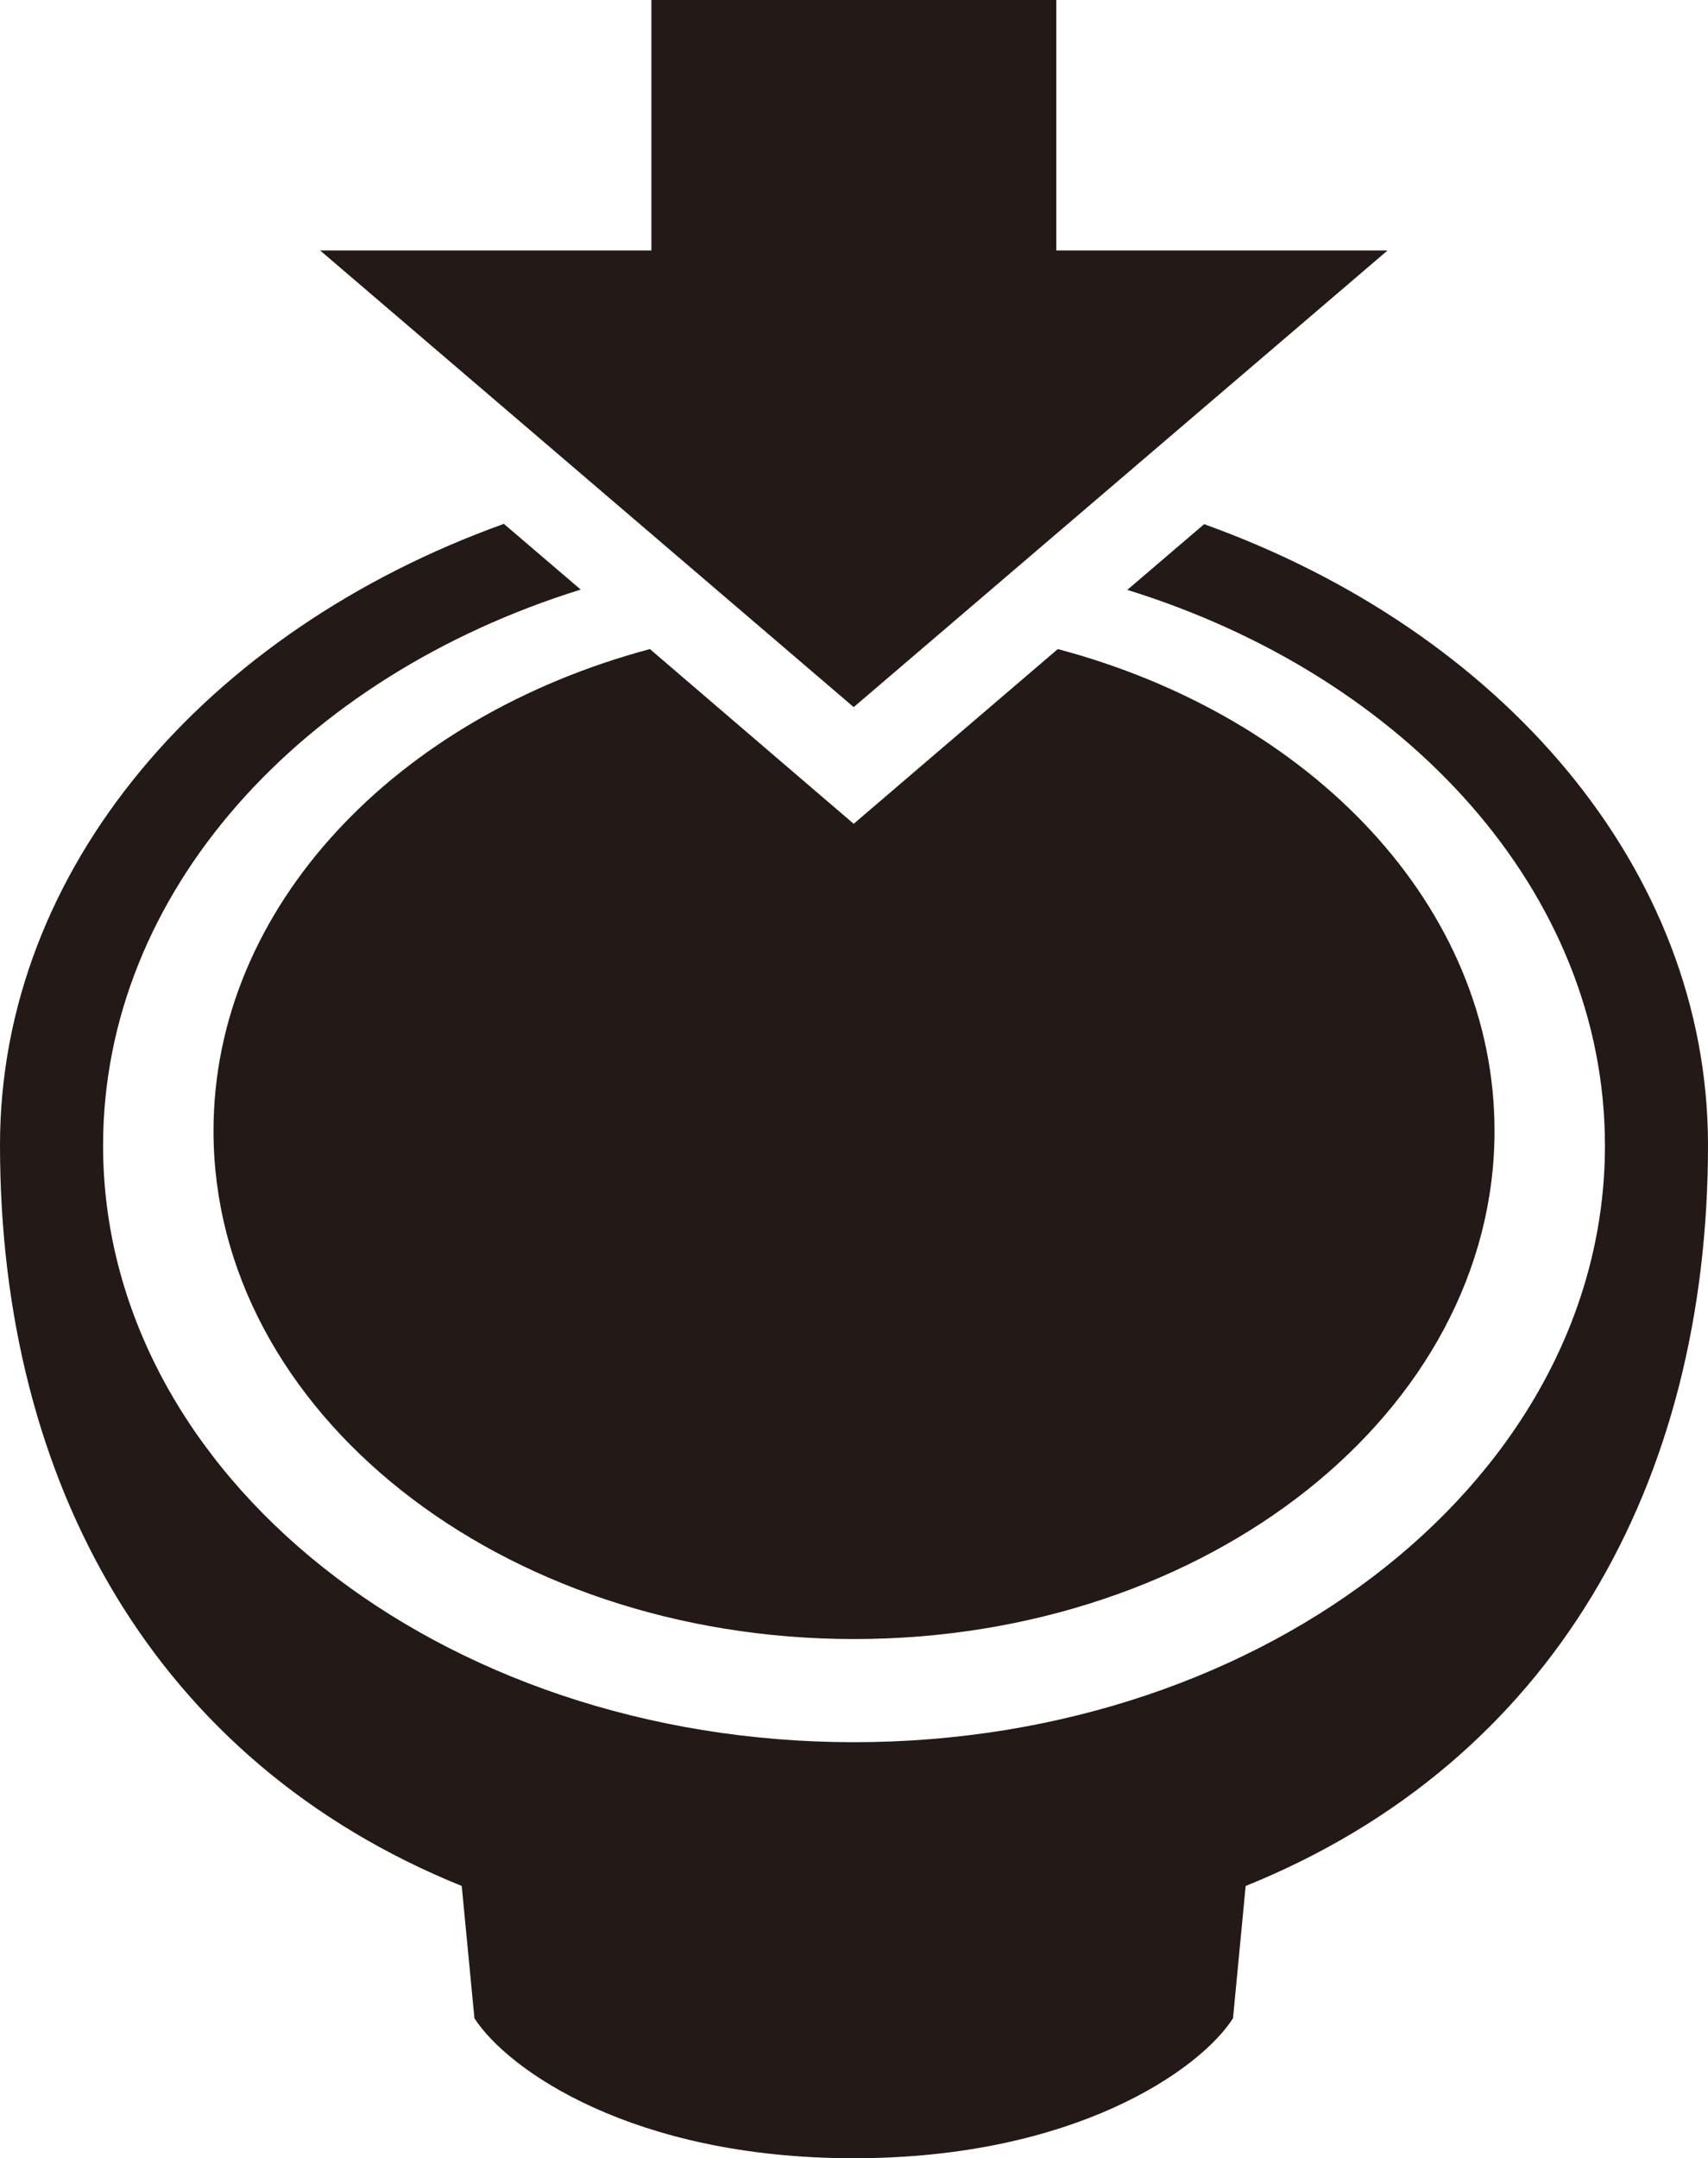
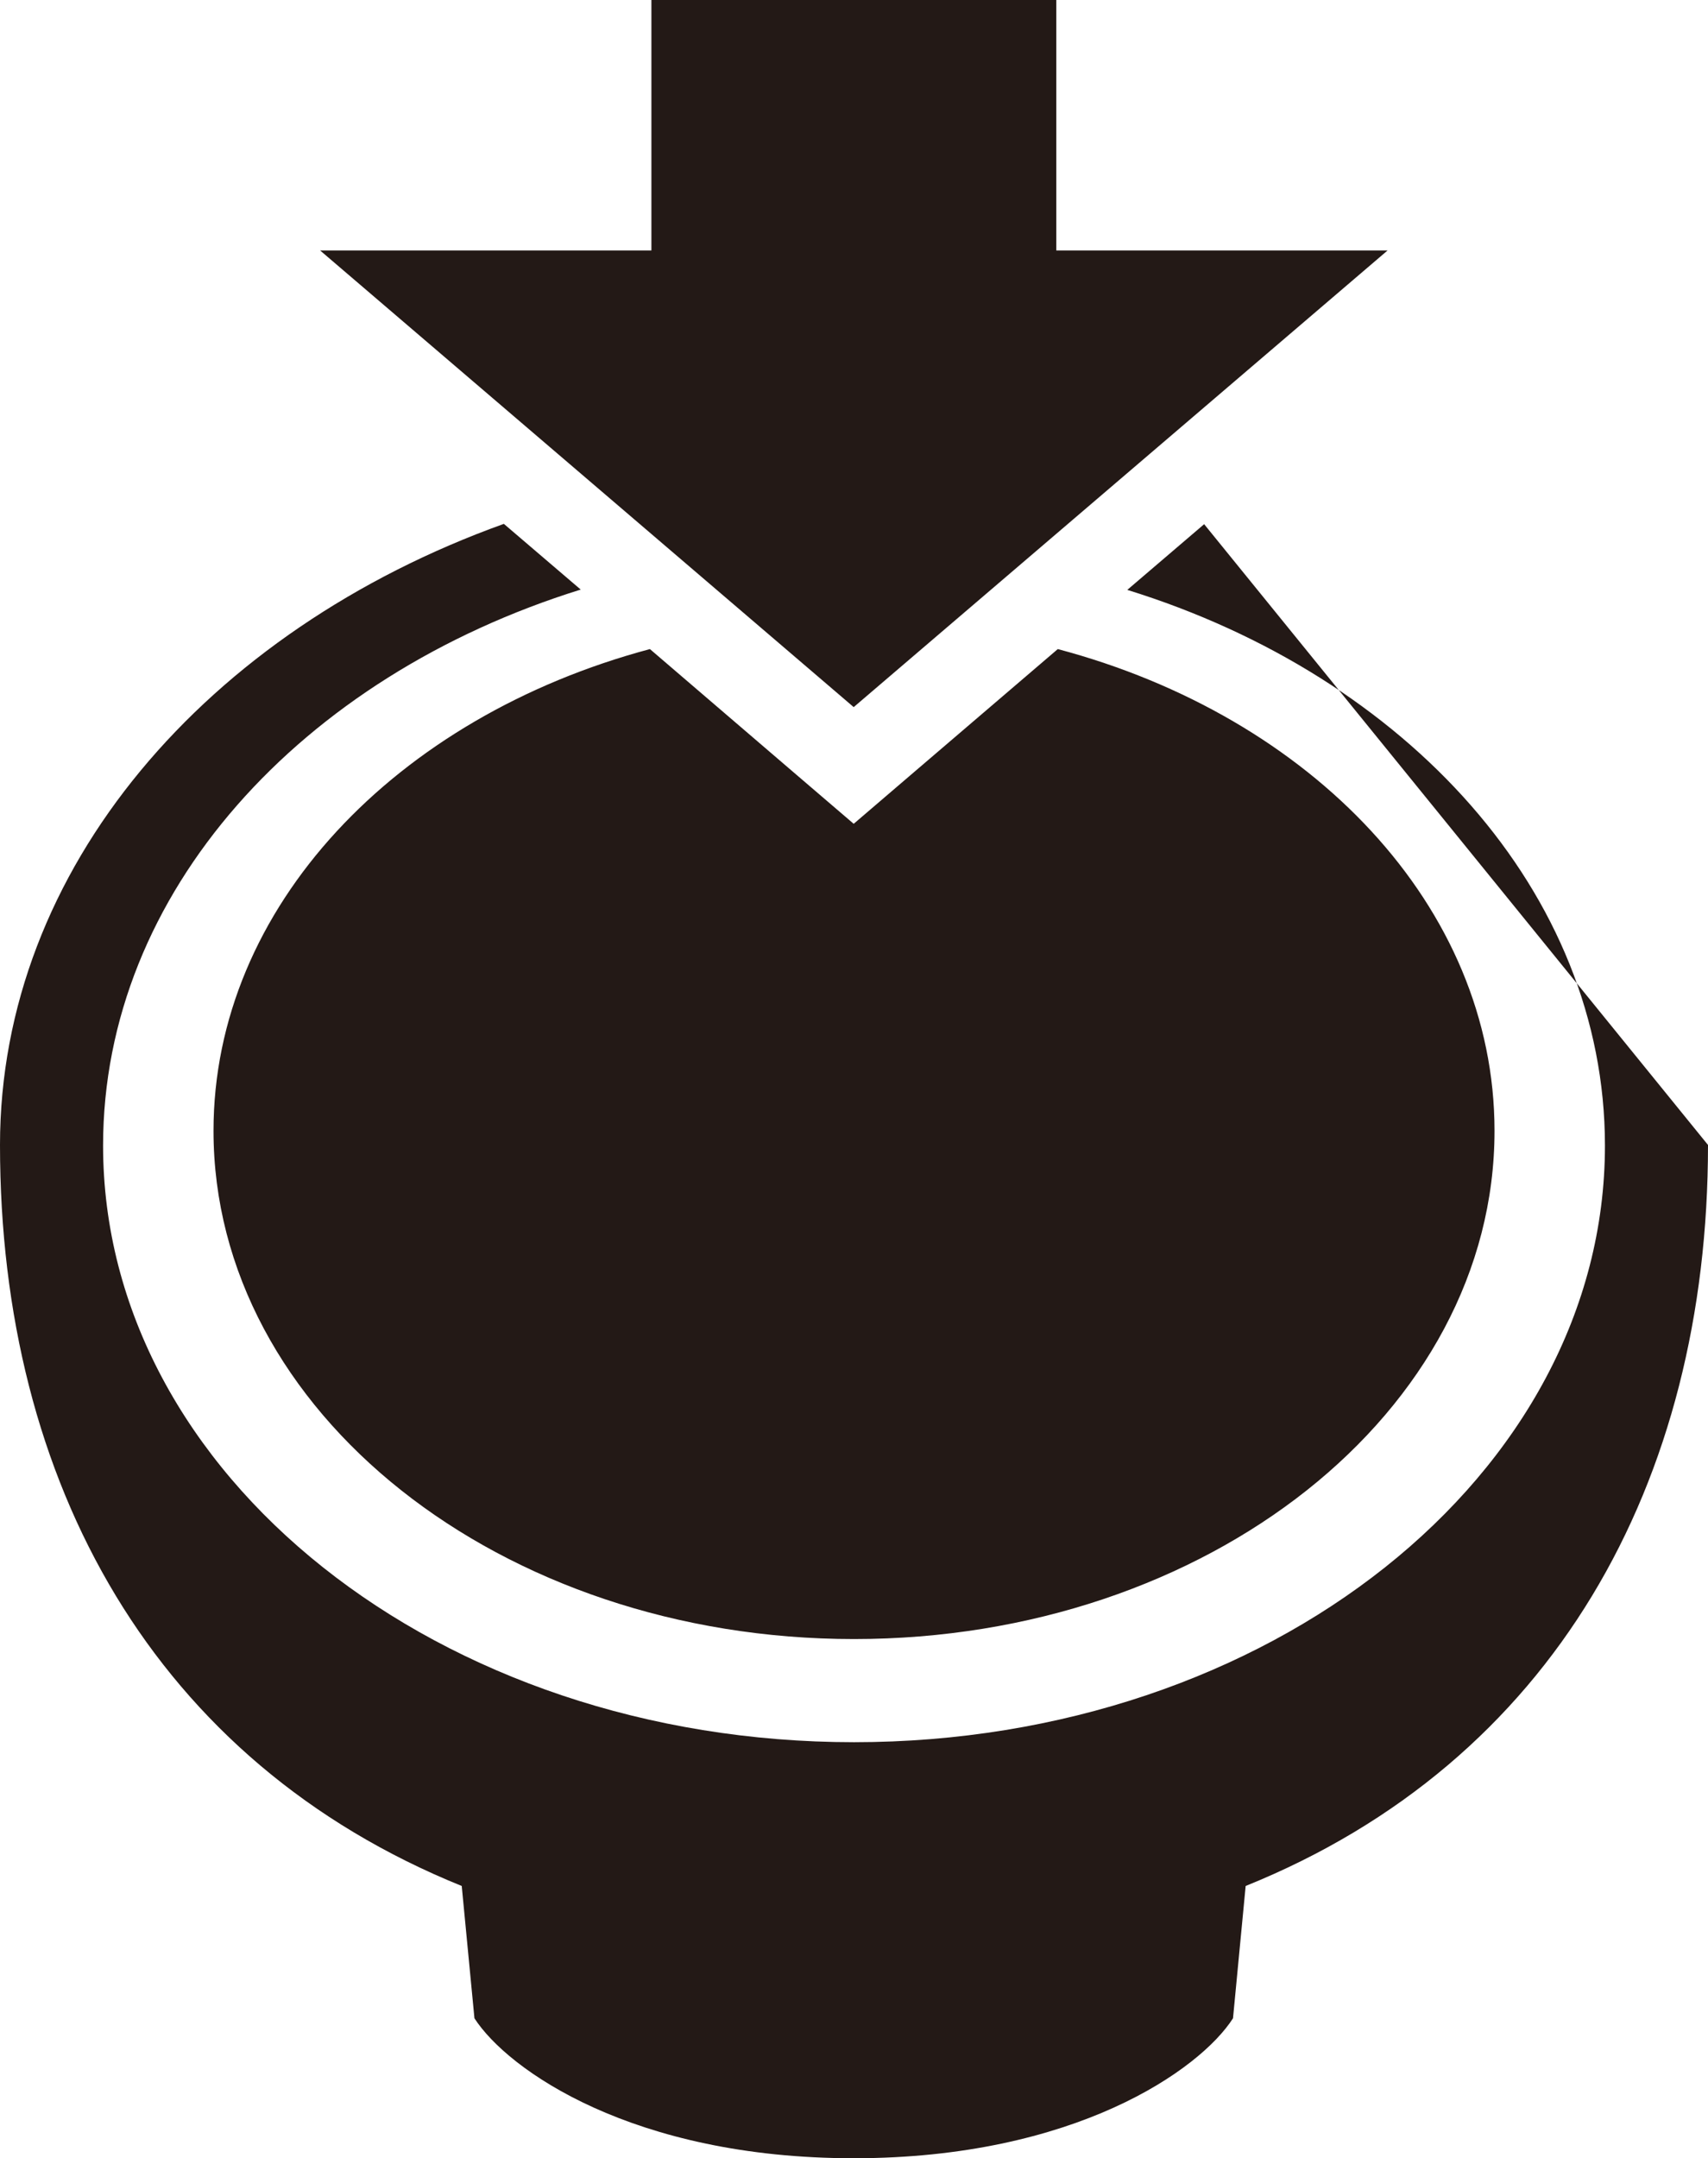
<svg xmlns="http://www.w3.org/2000/svg" xmlns:ns1="http://sodipodi.sourceforge.net/DTD/sodipodi-0.dtd" xmlns:ns2="http://www.inkscape.org/namespaces/inkscape" id="Layer_2" data-name="Layer 2" viewBox="0 0 65.333 82.511" version="1.1" ns1:docname="Switch_Stick_Pressed.svg" width="17.286mm" height="21.831mm" ns2:version="1.4 (e7c3feb1, 2024-10-09)">
  <ns1:namedview id="namedview1" pagecolor="#ffffff" bordercolor="#000000" borderopacity="0.25" ns2:showpageshadow="2" ns2:pageopacity="0.0" ns2:pagecheckerboard="0" ns2:deskcolor="#d1d1d1" ns2:document-units="mm" ns2:zoom="3.0095507" ns2:cx="61.304832" ns2:cy="30.237072" ns2:window-width="1440" ns2:window-height="779" ns2:window-x="0" ns2:window-y="25" ns2:window-maximized="1" ns2:current-layer="Layer_2" />
  <defs id="defs1">
    <style id="style1">
      .cls-1 {
        fill: #231916;
      }
    </style>
  </defs>
-   <path class="cls-1" d="m 65.333,43.773 c 0,12.943 -5.936,23.587 -17.685,28.33 l -0.484,5.058 c -1.262,1.971 -6.06,5.351 -14.508,5.351 -8.448,0 -13.236,-3.379 -14.508,-5.351 L 17.662,72.103 C 5.936,67.36 0,56.716 0,43.773 0,33.196 7.919,24.106 19.273,20.028 l 2.94,2.512 C 11.523,25.863 3.943,34.12 3.943,43.796 c 0,12.593 12.864,22.81 28.724,22.81 15.86,0 28.724,-10.217 28.724,-22.81 0,-9.665 -7.581,-17.933 -18.271,-21.244 l 2.94,-2.512 c 11.366,4.078 19.273,13.168 19.273,23.745 z M 8.167,43.232 c 0,10.735 10.971,19.431 24.5,19.431 13.528,0 24.5,-8.696 24.5,-19.431 0,-8.572 -6.995,-15.838 -16.705,-18.417 l -5.61,4.799 -2.197,1.881 -2.197,-1.881 -5.598,-4.799 C 15.162,27.406 8.167,34.672 8.167,43.232 Z M 24.917,0 V 9.575 H 12.244 L 32.655,27.034 53.077,9.575 H 40.405 V 0 Z" id="path1" style="stroke-width:1.126" />
+   <path class="cls-1" d="m 65.333,43.773 c 0,12.943 -5.936,23.587 -17.685,28.33 l -0.484,5.058 c -1.262,1.971 -6.06,5.351 -14.508,5.351 -8.448,0 -13.236,-3.379 -14.508,-5.351 L 17.662,72.103 C 5.936,67.36 0,56.716 0,43.773 0,33.196 7.919,24.106 19.273,20.028 l 2.94,2.512 C 11.523,25.863 3.943,34.12 3.943,43.796 c 0,12.593 12.864,22.81 28.724,22.81 15.86,0 28.724,-10.217 28.724,-22.81 0,-9.665 -7.581,-17.933 -18.271,-21.244 l 2.94,-2.512 z M 8.167,43.232 c 0,10.735 10.971,19.431 24.5,19.431 13.528,0 24.5,-8.696 24.5,-19.431 0,-8.572 -6.995,-15.838 -16.705,-18.417 l -5.61,4.799 -2.197,1.881 -2.197,-1.881 -5.598,-4.799 C 15.162,27.406 8.167,34.672 8.167,43.232 Z M 24.917,0 V 9.575 H 12.244 L 32.655,27.034 53.077,9.575 H 40.405 V 0 Z" id="path1" style="stroke-width:1.126" />
</svg>